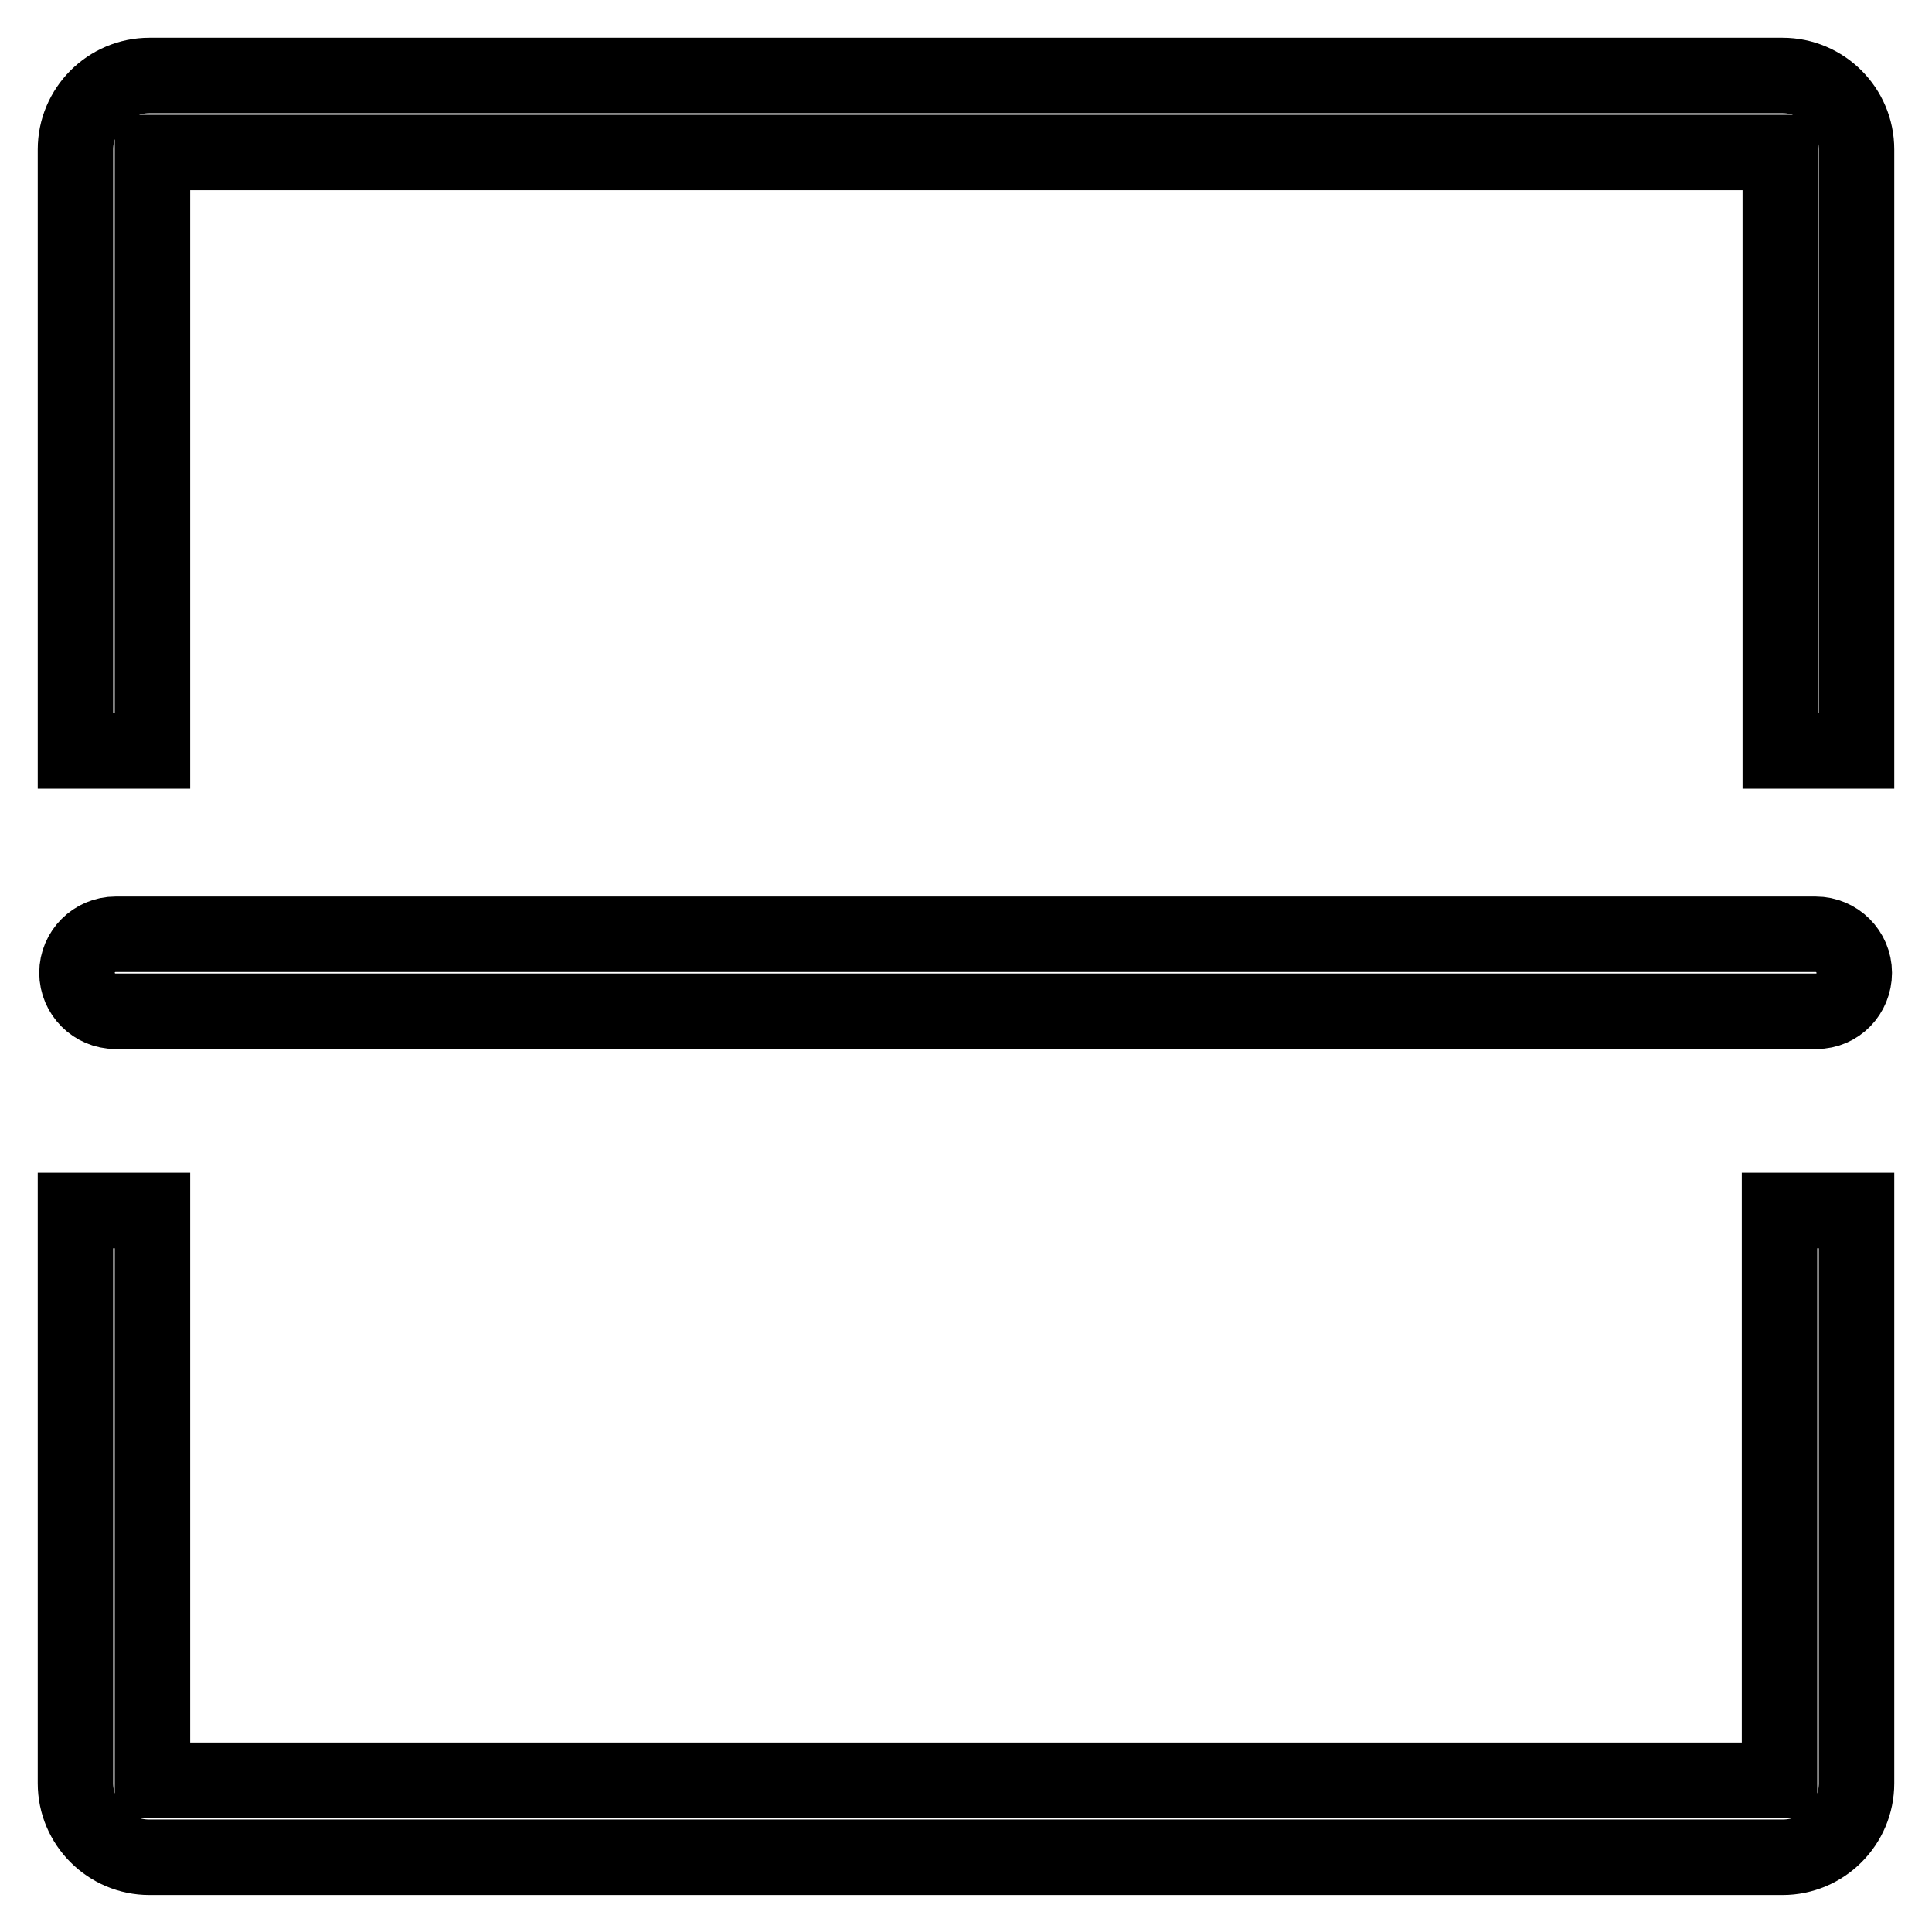
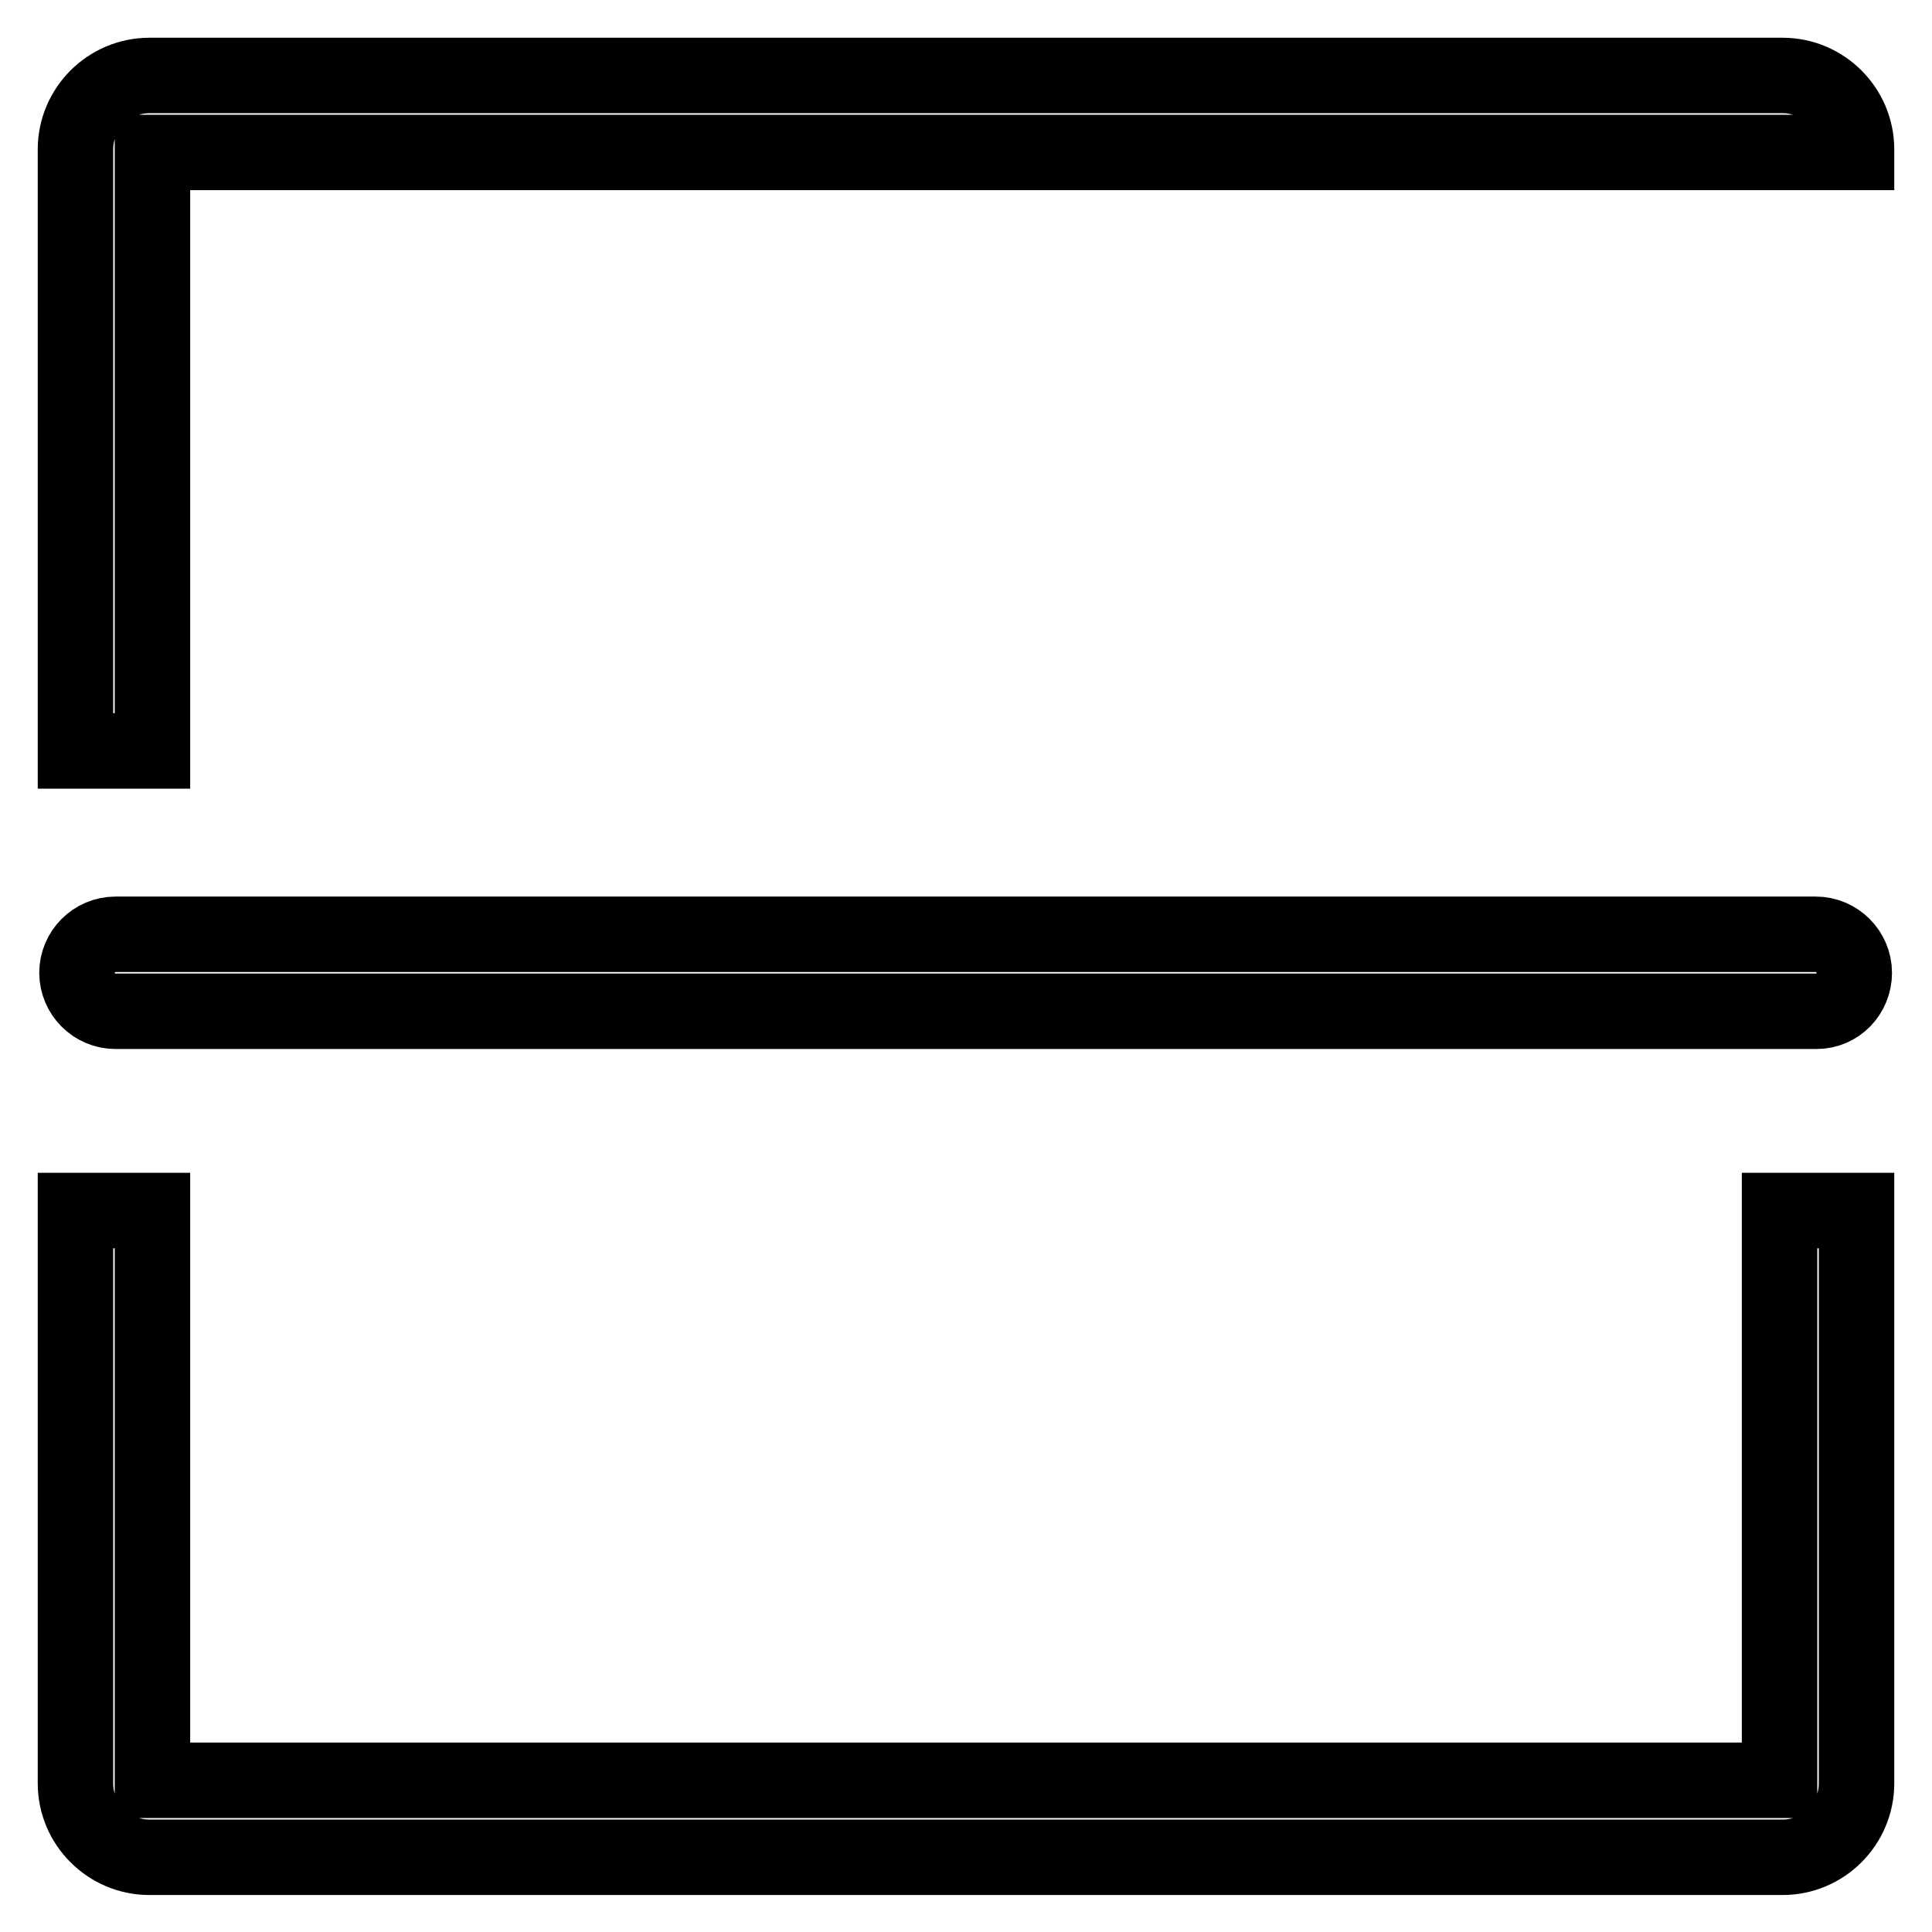
<svg xmlns="http://www.w3.org/2000/svg" version="1.1" x="0px" y="0px" viewBox="0 0 256 256" enable-background="new 0 0 256 256" xml:space="preserve">
  <g>
-     <path stroke-width="10" fill-opacity="0" stroke="#000000" d="M240.7,134H15.3c-2.8,0-5.1-2.3-5.1-5.1s2.3-5.1,5.1-5.1h225.3c2.8,0,5.1,2.3,5.1,5.1S243.5,134,240.7,134z  M20.2,99.4V20.2h215.7v79.3H246V19.8c0-5.4-4.4-9.8-9.8-9.8H19.8c-5.4,0-9.8,4.4-9.8,9.8v79.7H20.2z M235.8,160.4v75.5H20.2v-75.5 H10v75.9c0,5.4,4.4,9.8,9.8,9.8h216.4c5.4,0,9.8-4.4,9.8-9.8v-75.9H235.8z" />
+     <path stroke-width="10" fill-opacity="0" stroke="#000000" d="M240.7,134H15.3c-2.8,0-5.1-2.3-5.1-5.1s2.3-5.1,5.1-5.1h225.3c2.8,0,5.1,2.3,5.1,5.1S243.5,134,240.7,134z  M20.2,99.4V20.2h215.7H246V19.8c0-5.4-4.4-9.8-9.8-9.8H19.8c-5.4,0-9.8,4.4-9.8,9.8v79.7H20.2z M235.8,160.4v75.5H20.2v-75.5 H10v75.9c0,5.4,4.4,9.8,9.8,9.8h216.4c5.4,0,9.8-4.4,9.8-9.8v-75.9H235.8z" />
  </g>
</svg>